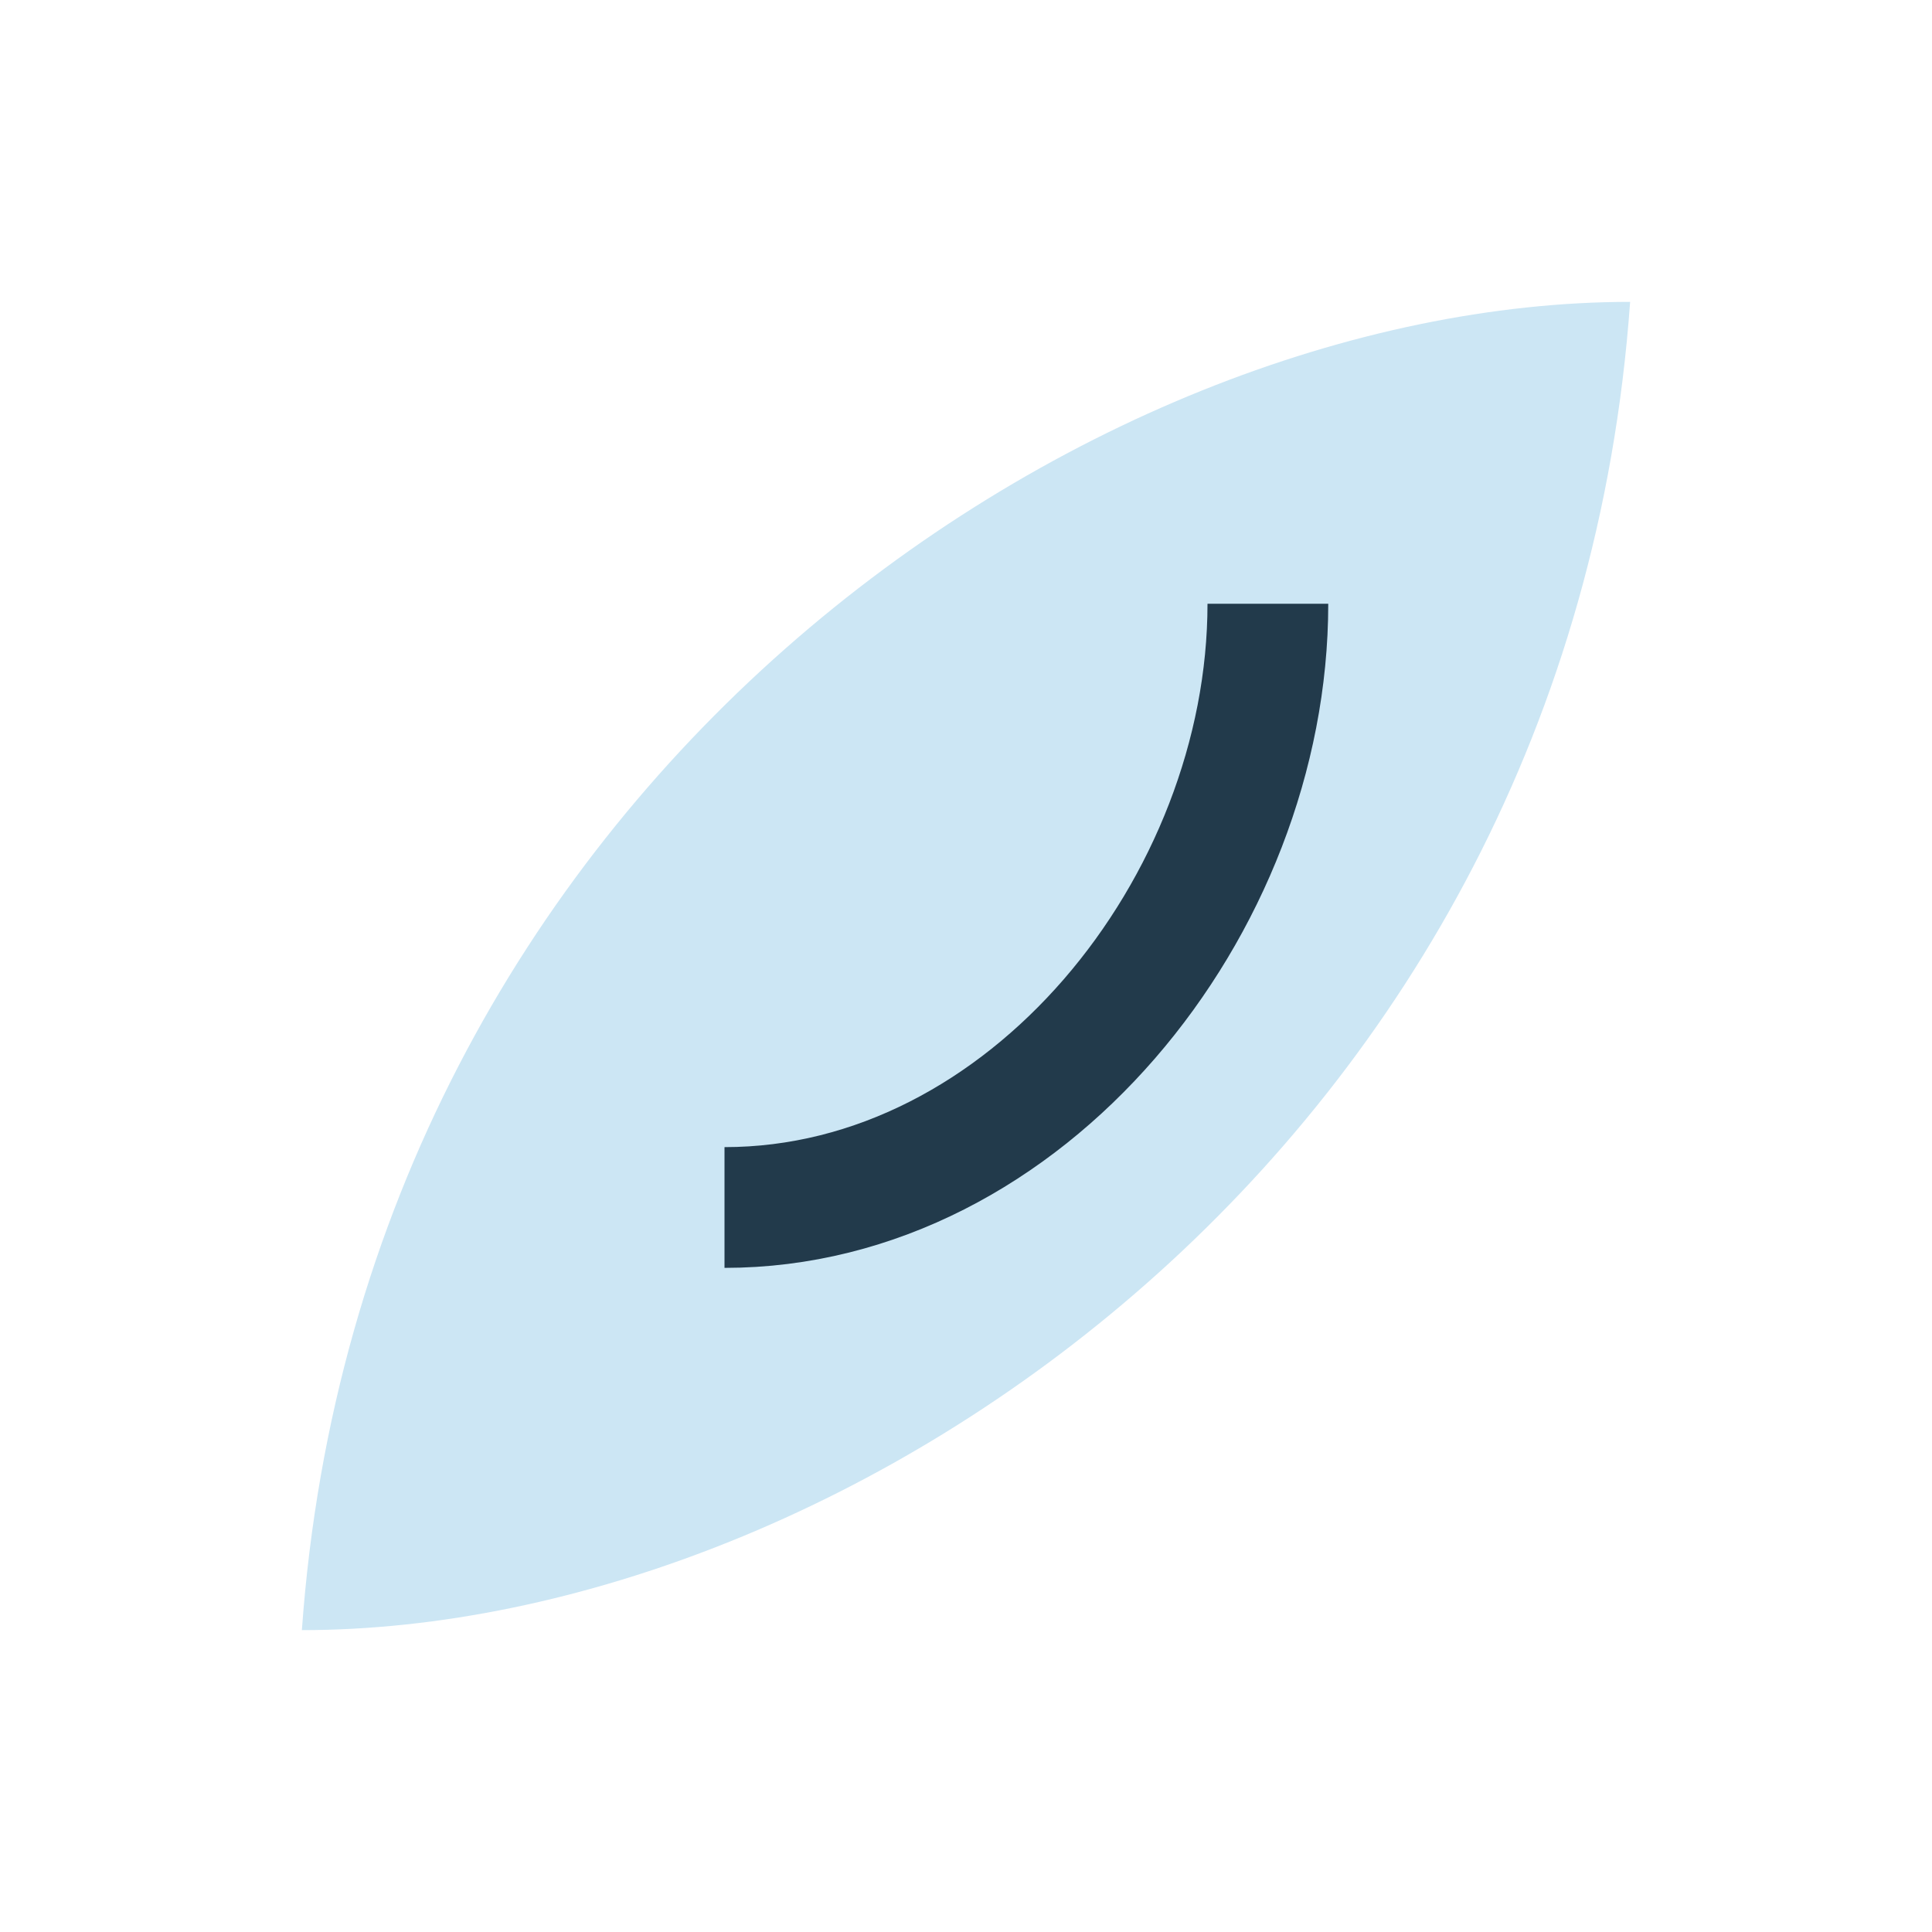
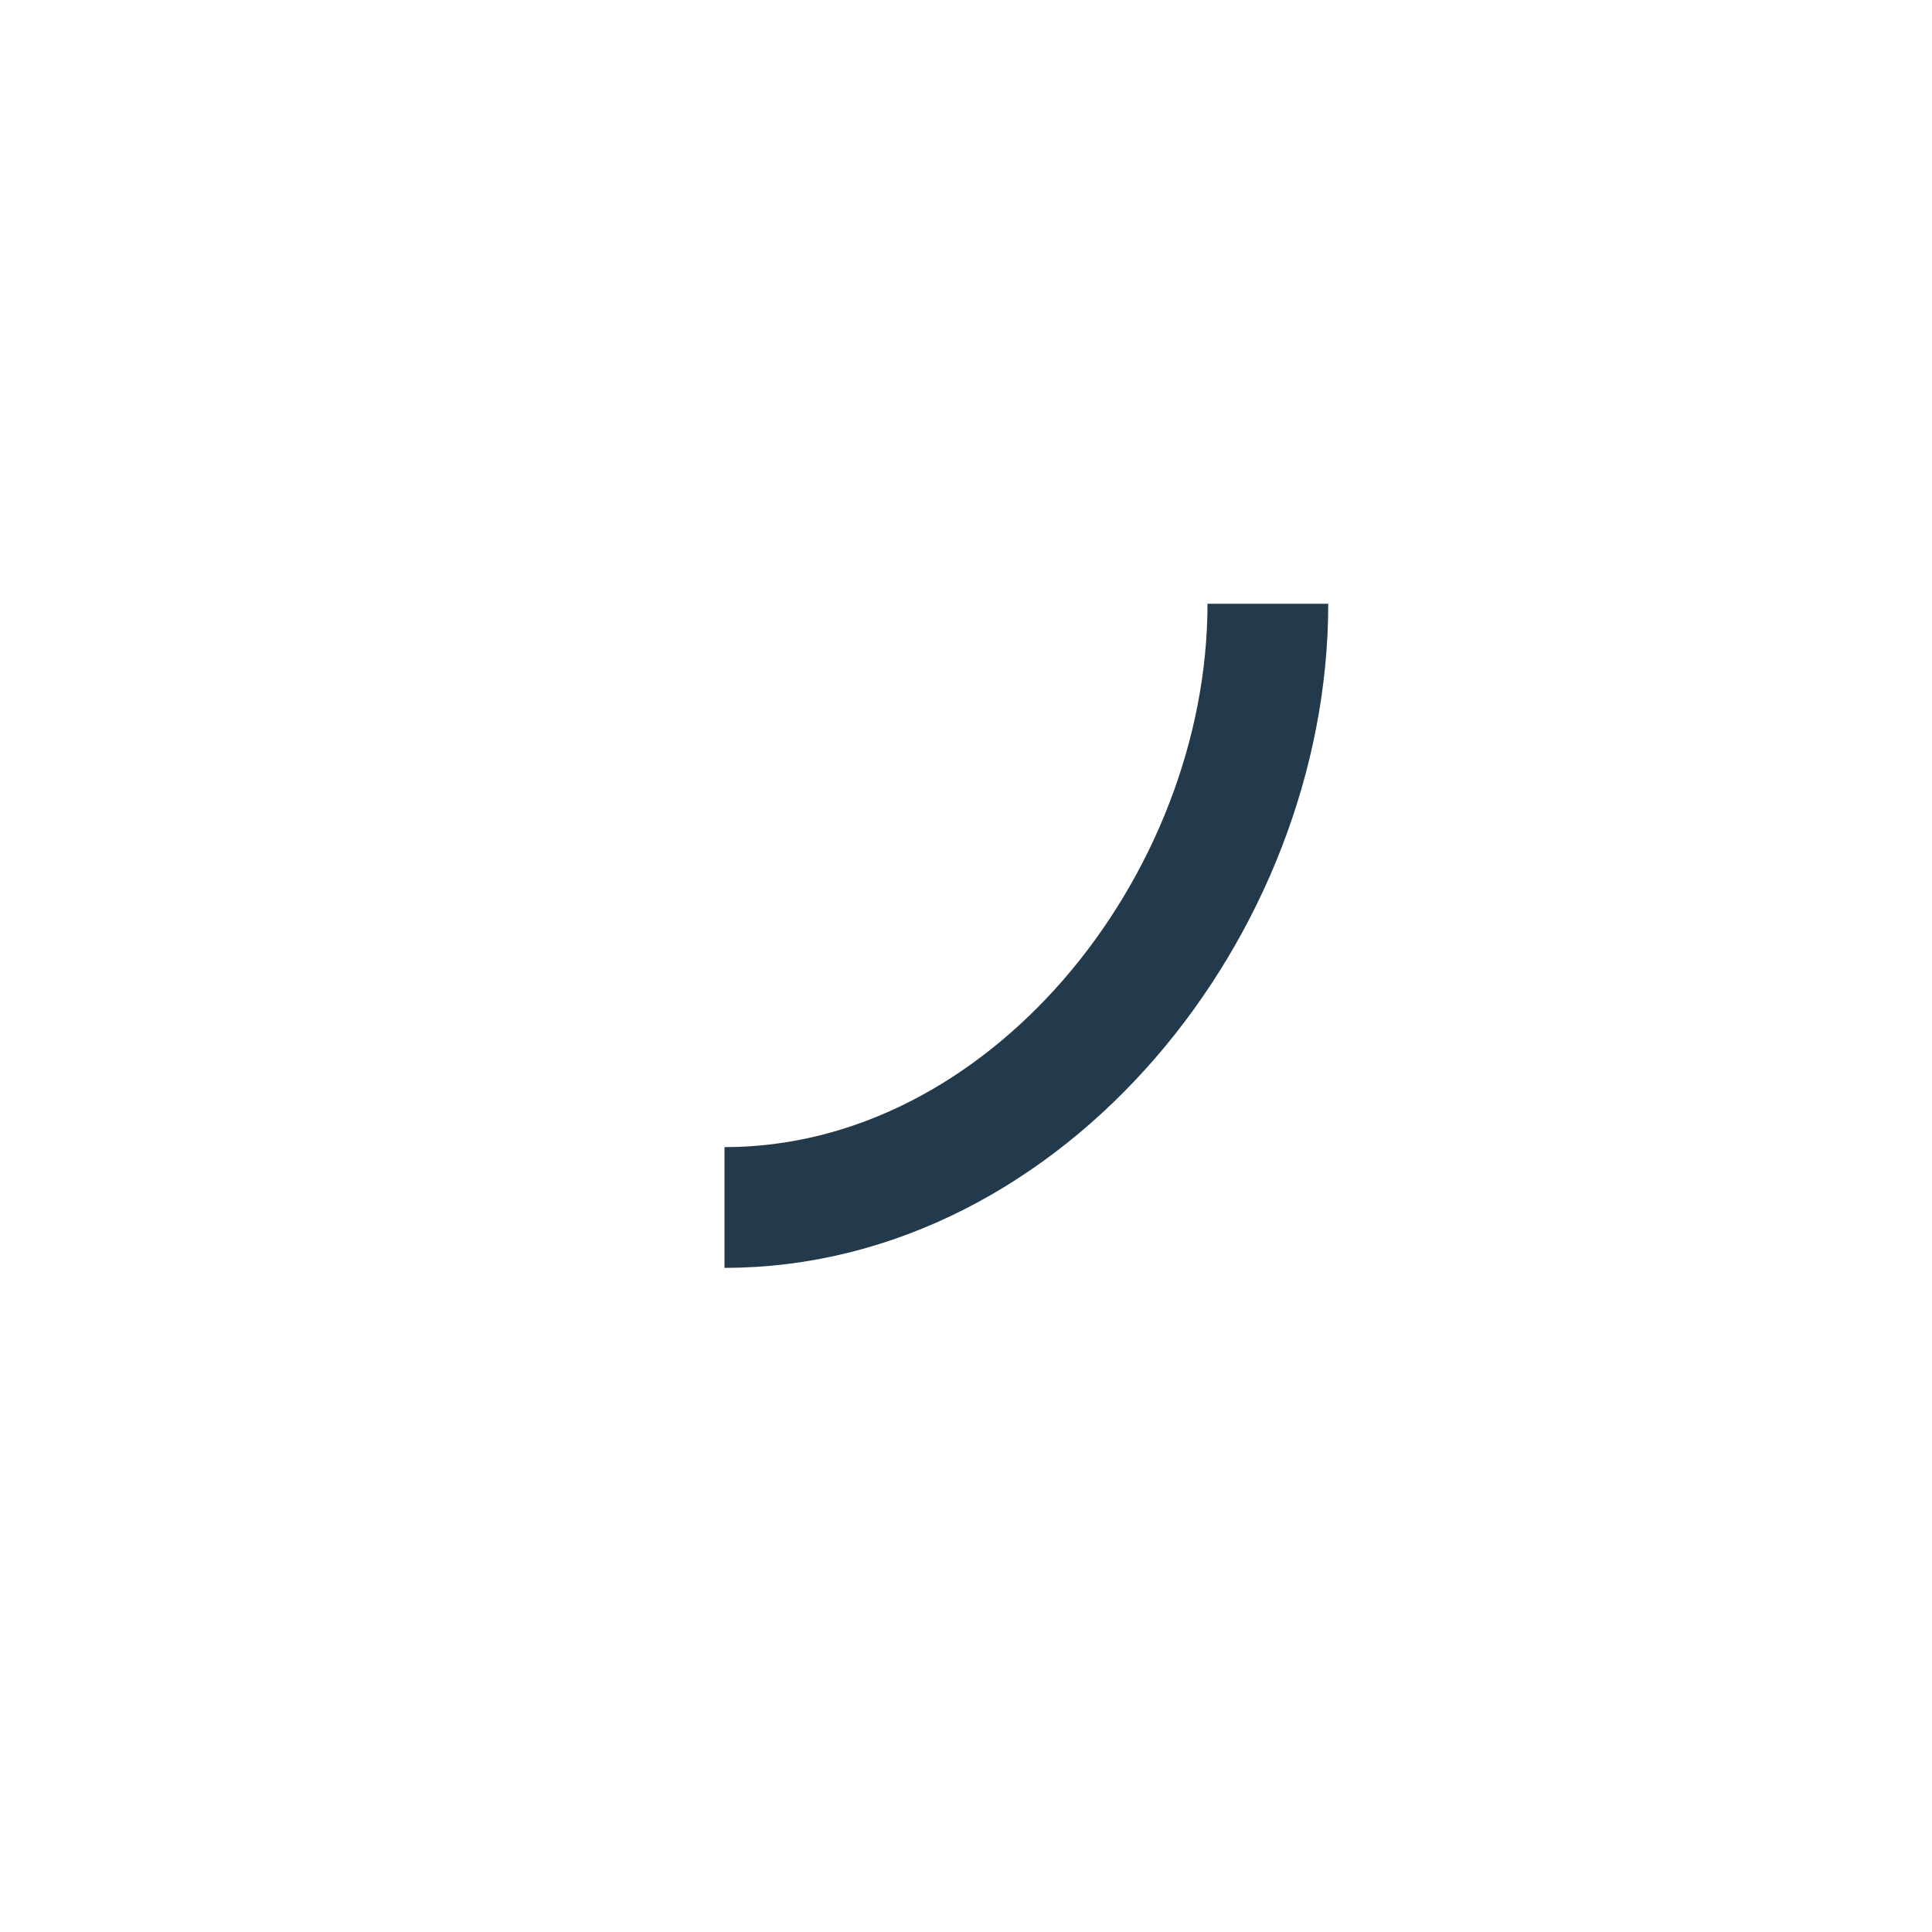
<svg xmlns="http://www.w3.org/2000/svg" width="32" height="32" viewBox="0 0 32 32">
-   <path d="M5 27c1-14 13-22 22-22-1 14-13 22-22 22z" fill="#CCE6F4" />
  <path d="M12 20c5 0 9-5 9-10" stroke="#223A4B" stroke-width="2" fill="none" />
</svg>